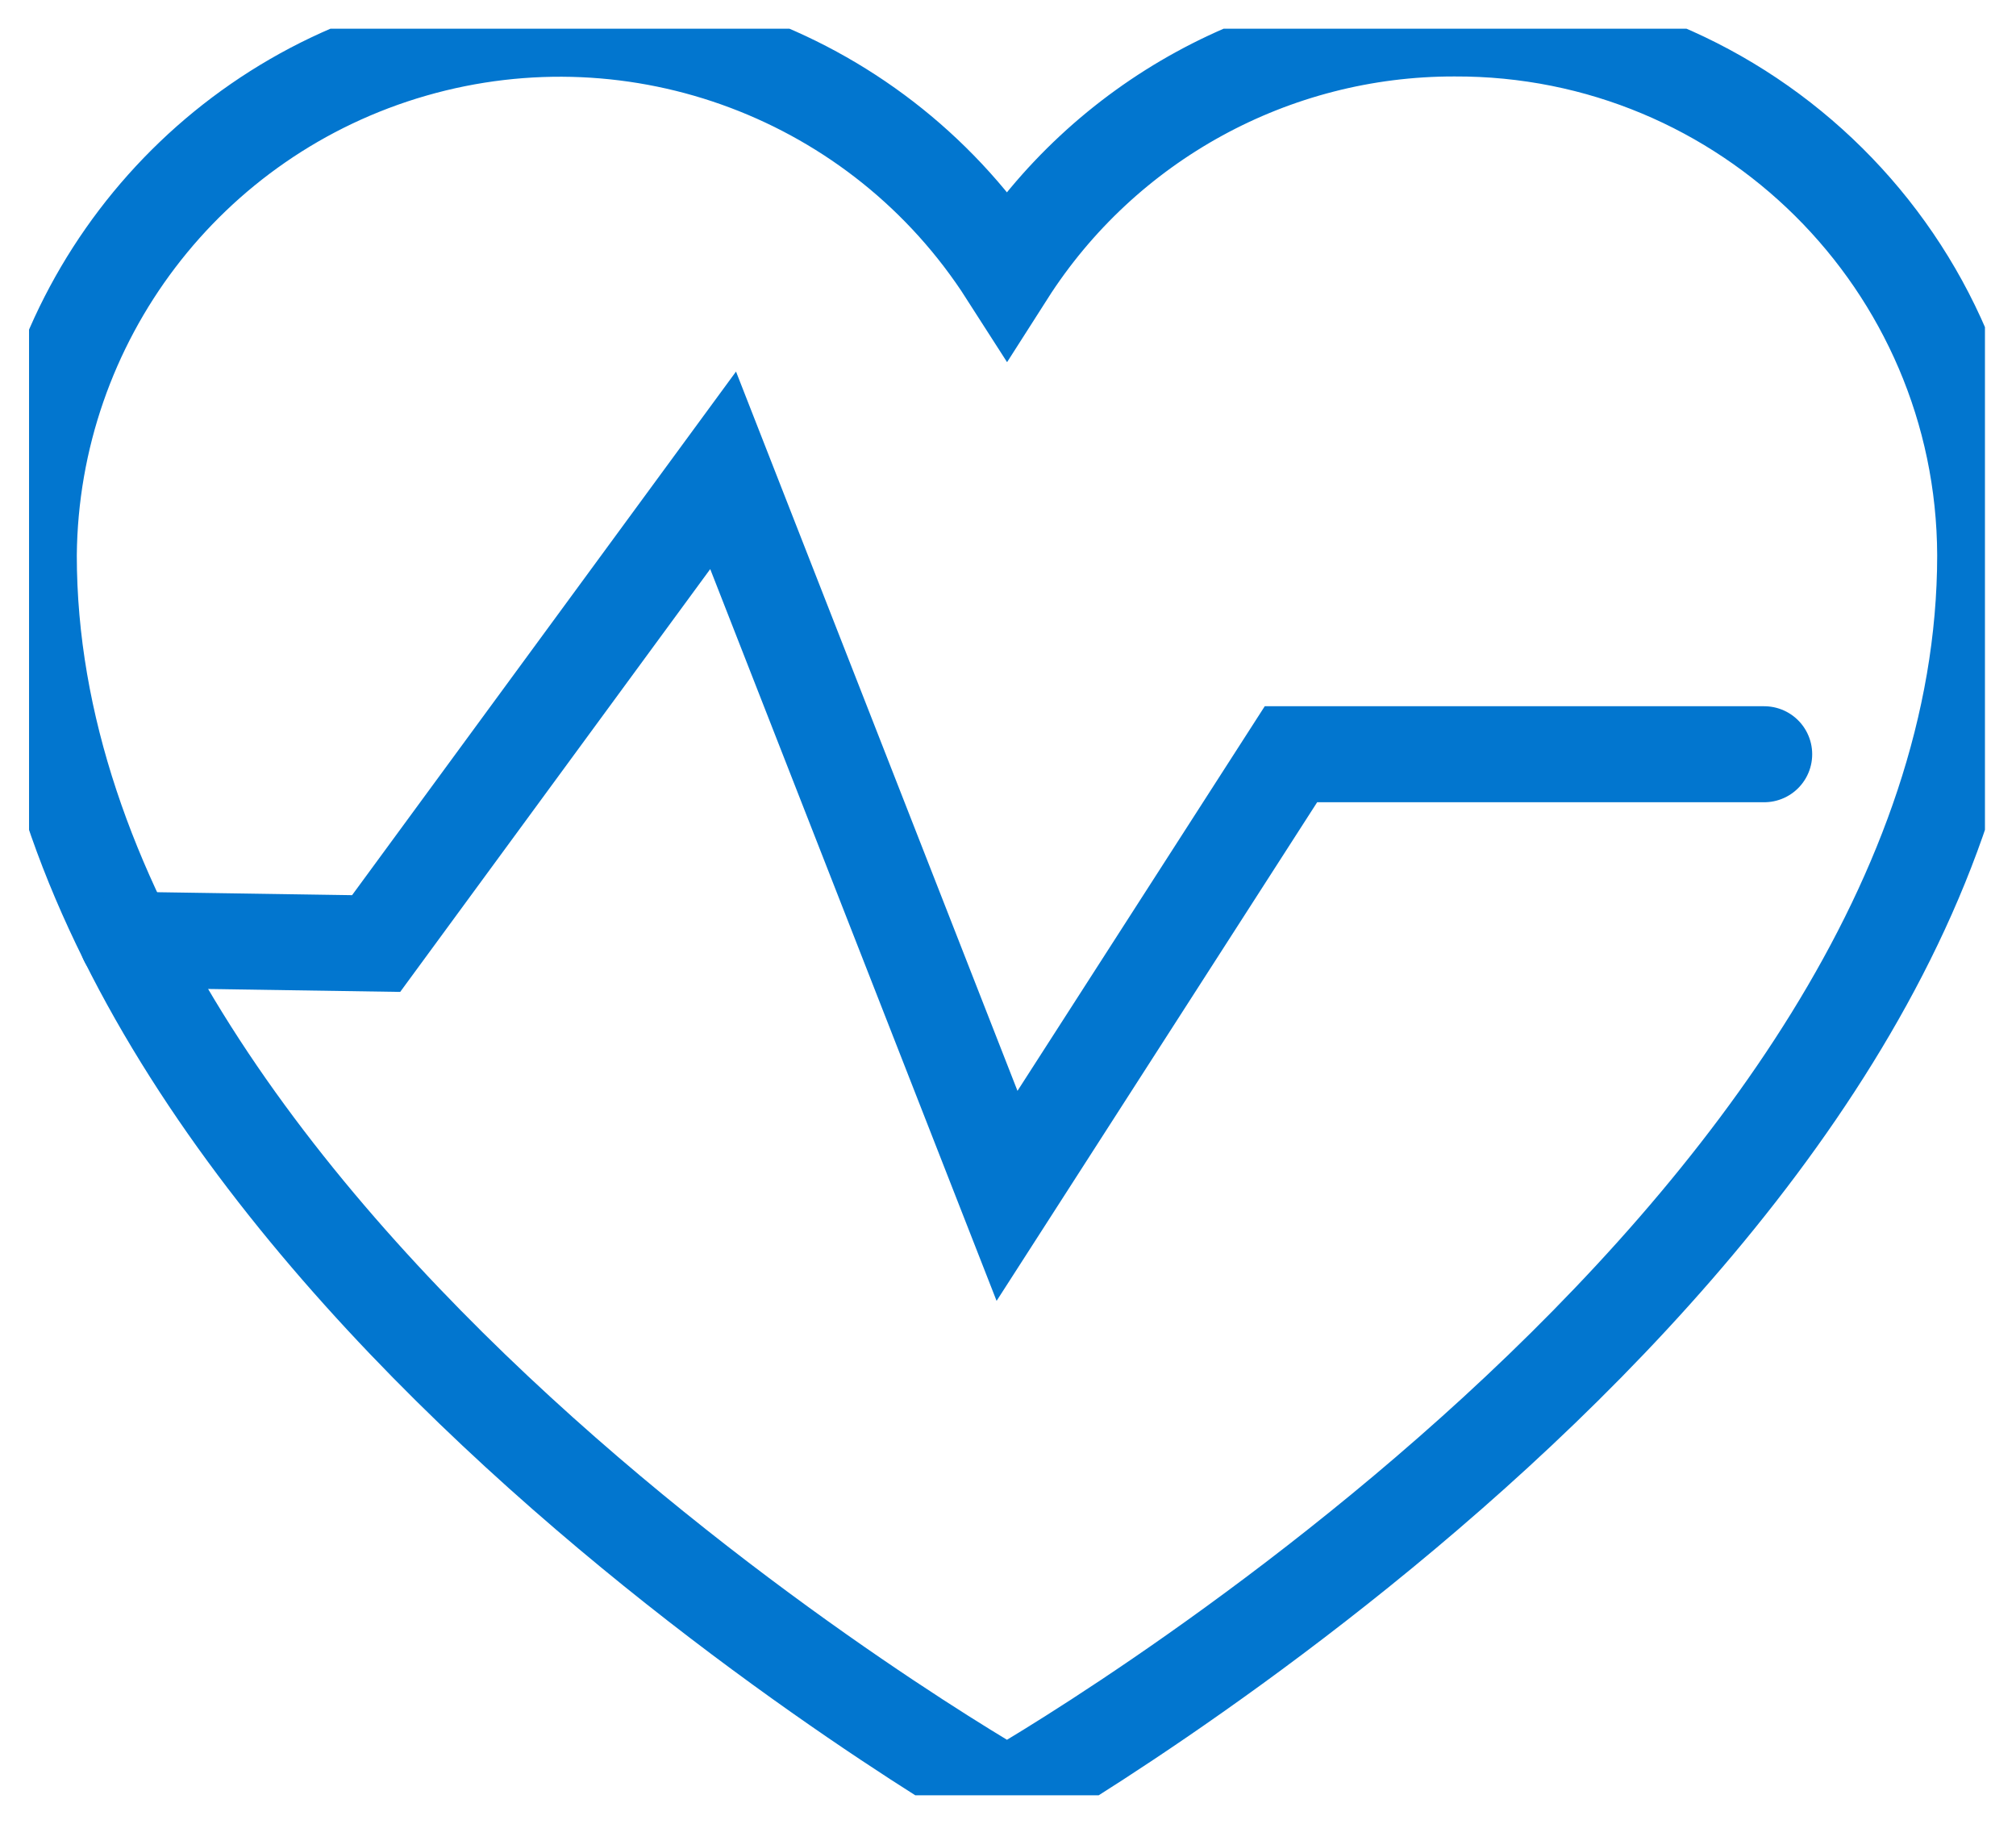
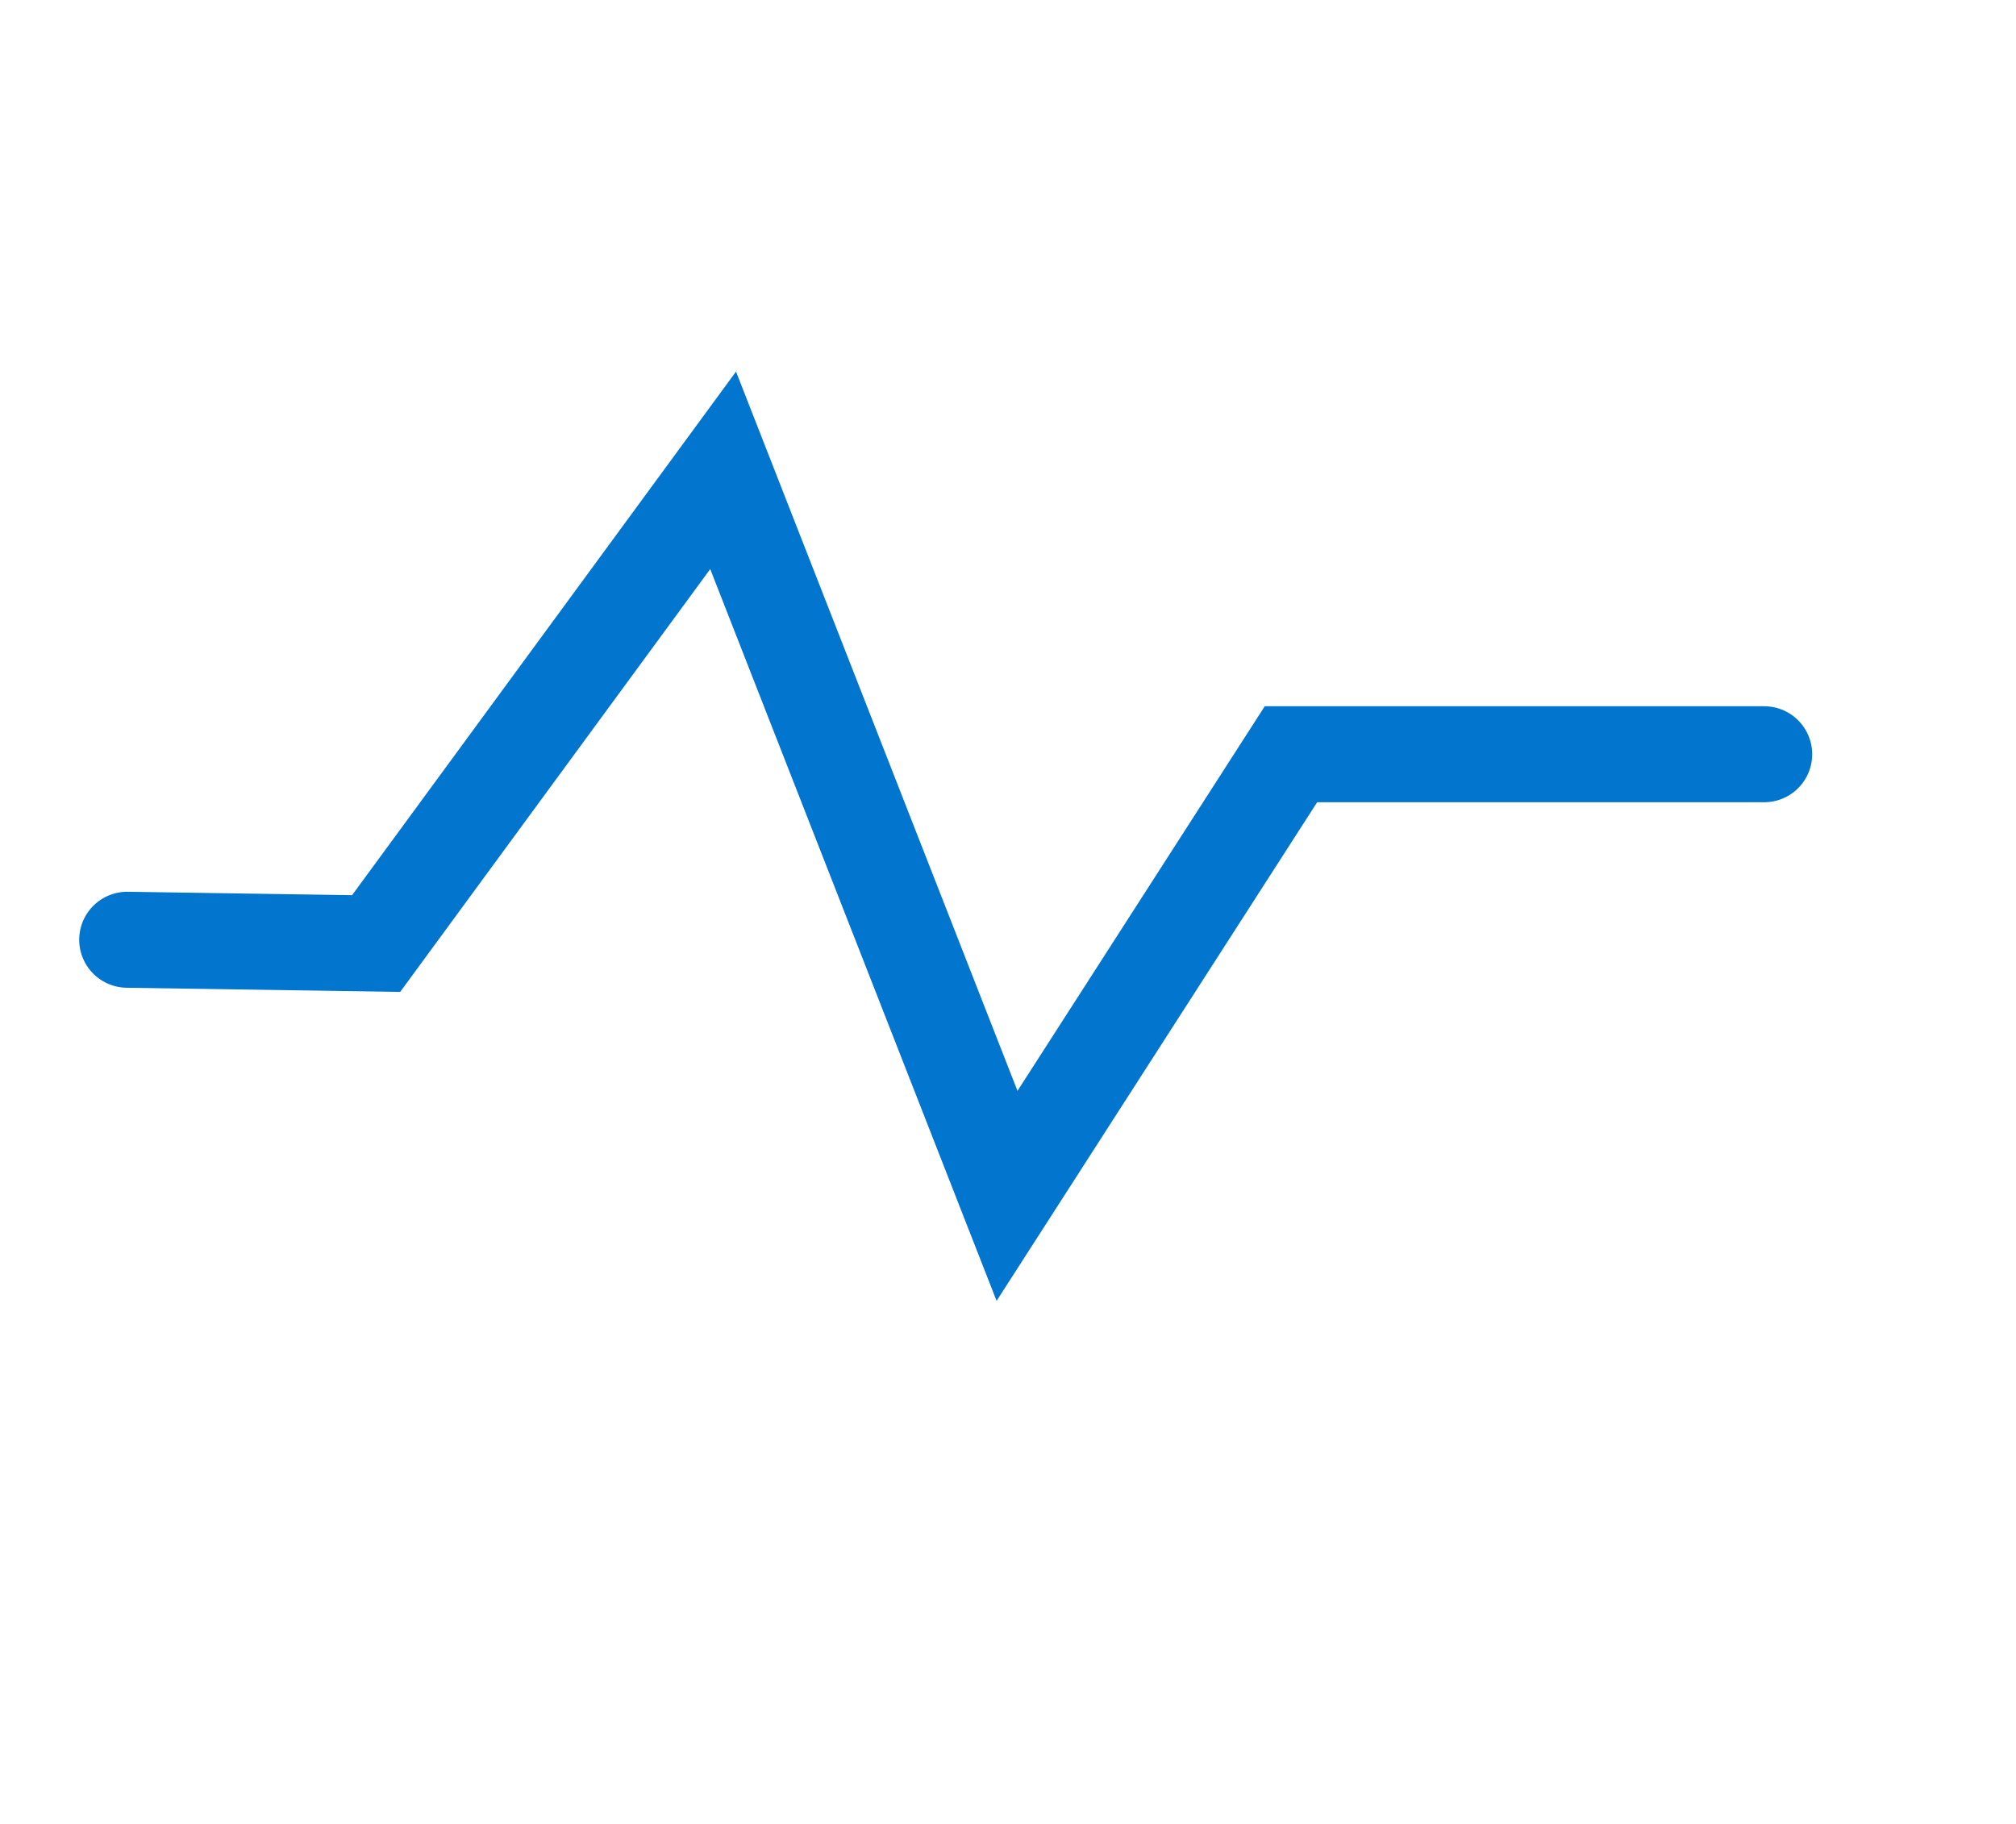
<svg xmlns="http://www.w3.org/2000/svg" width="42" height="38" viewBox="0 0 42 38" fill="none">
  <g clip-path="url(#clip0_0_2316)">
    <g clip-path="url(#clip1_0_2316)">
-       <path d="M30.299 0.598C26.525 0.593 23.009 2.516 20.979 5.698C18.34 1.578 13.306 -0.318 8.604 1.037C3.902 2.391 0.649 6.674 0.605 11.567C0.605 25.836 20.979 37.403 20.979 37.403C20.979 37.403 41.353 25.836 41.353 11.567C41.332 5.485 36.381 0.573 30.299 0.598V0.598Z" stroke="#0276CF" stroke-width="1.99" />
      <path d="M2.65 19.579L7.836 19.658L15.065 9.799L20.98 24.915L26.895 15.714H36.754" stroke="#0276CF" stroke-width="2" stroke-linecap="round" />
    </g>
  </g>
  <defs>
    <clipPath id="clip0_0_2316">
      <rect width="40.748" height="36.805" fill="white" transform="translate(0.605 0.598)" />
    </clipPath>
    <clipPath id="clip1_0_2316">
      <rect width="40.748" height="36.805" fill="white" transform="translate(0.605 0.598)" />
    </clipPath>
  </defs>
</svg>